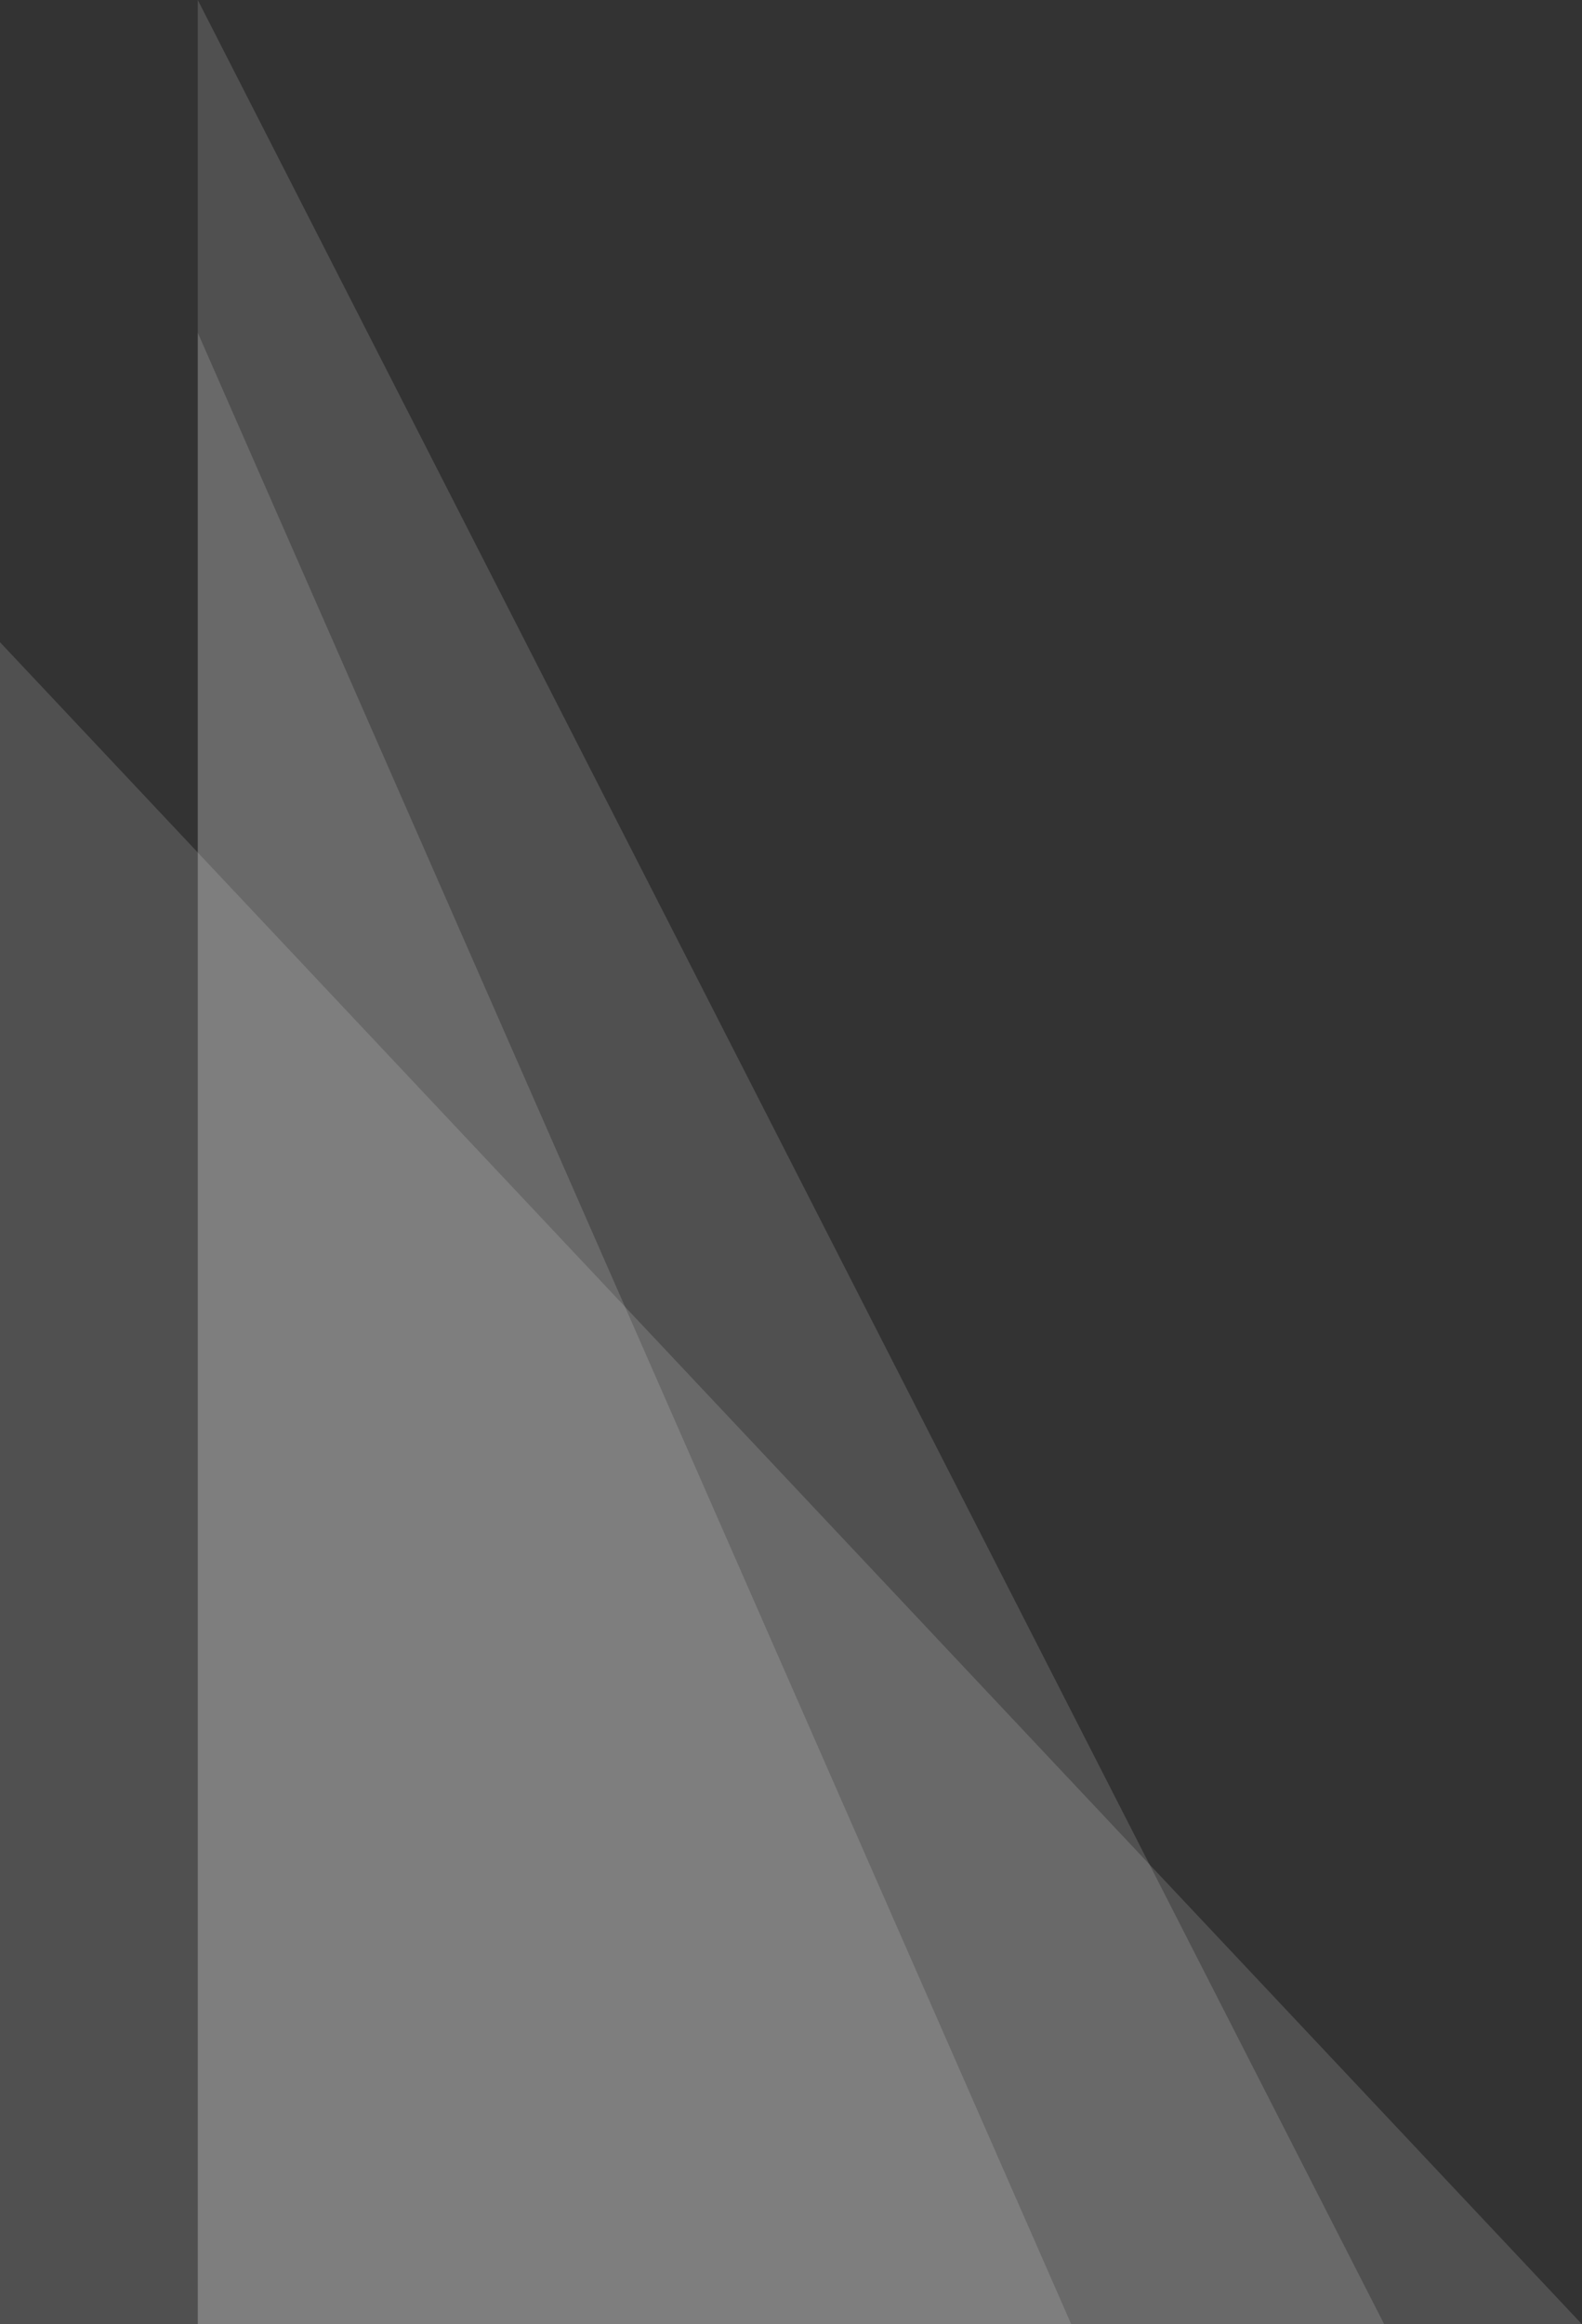
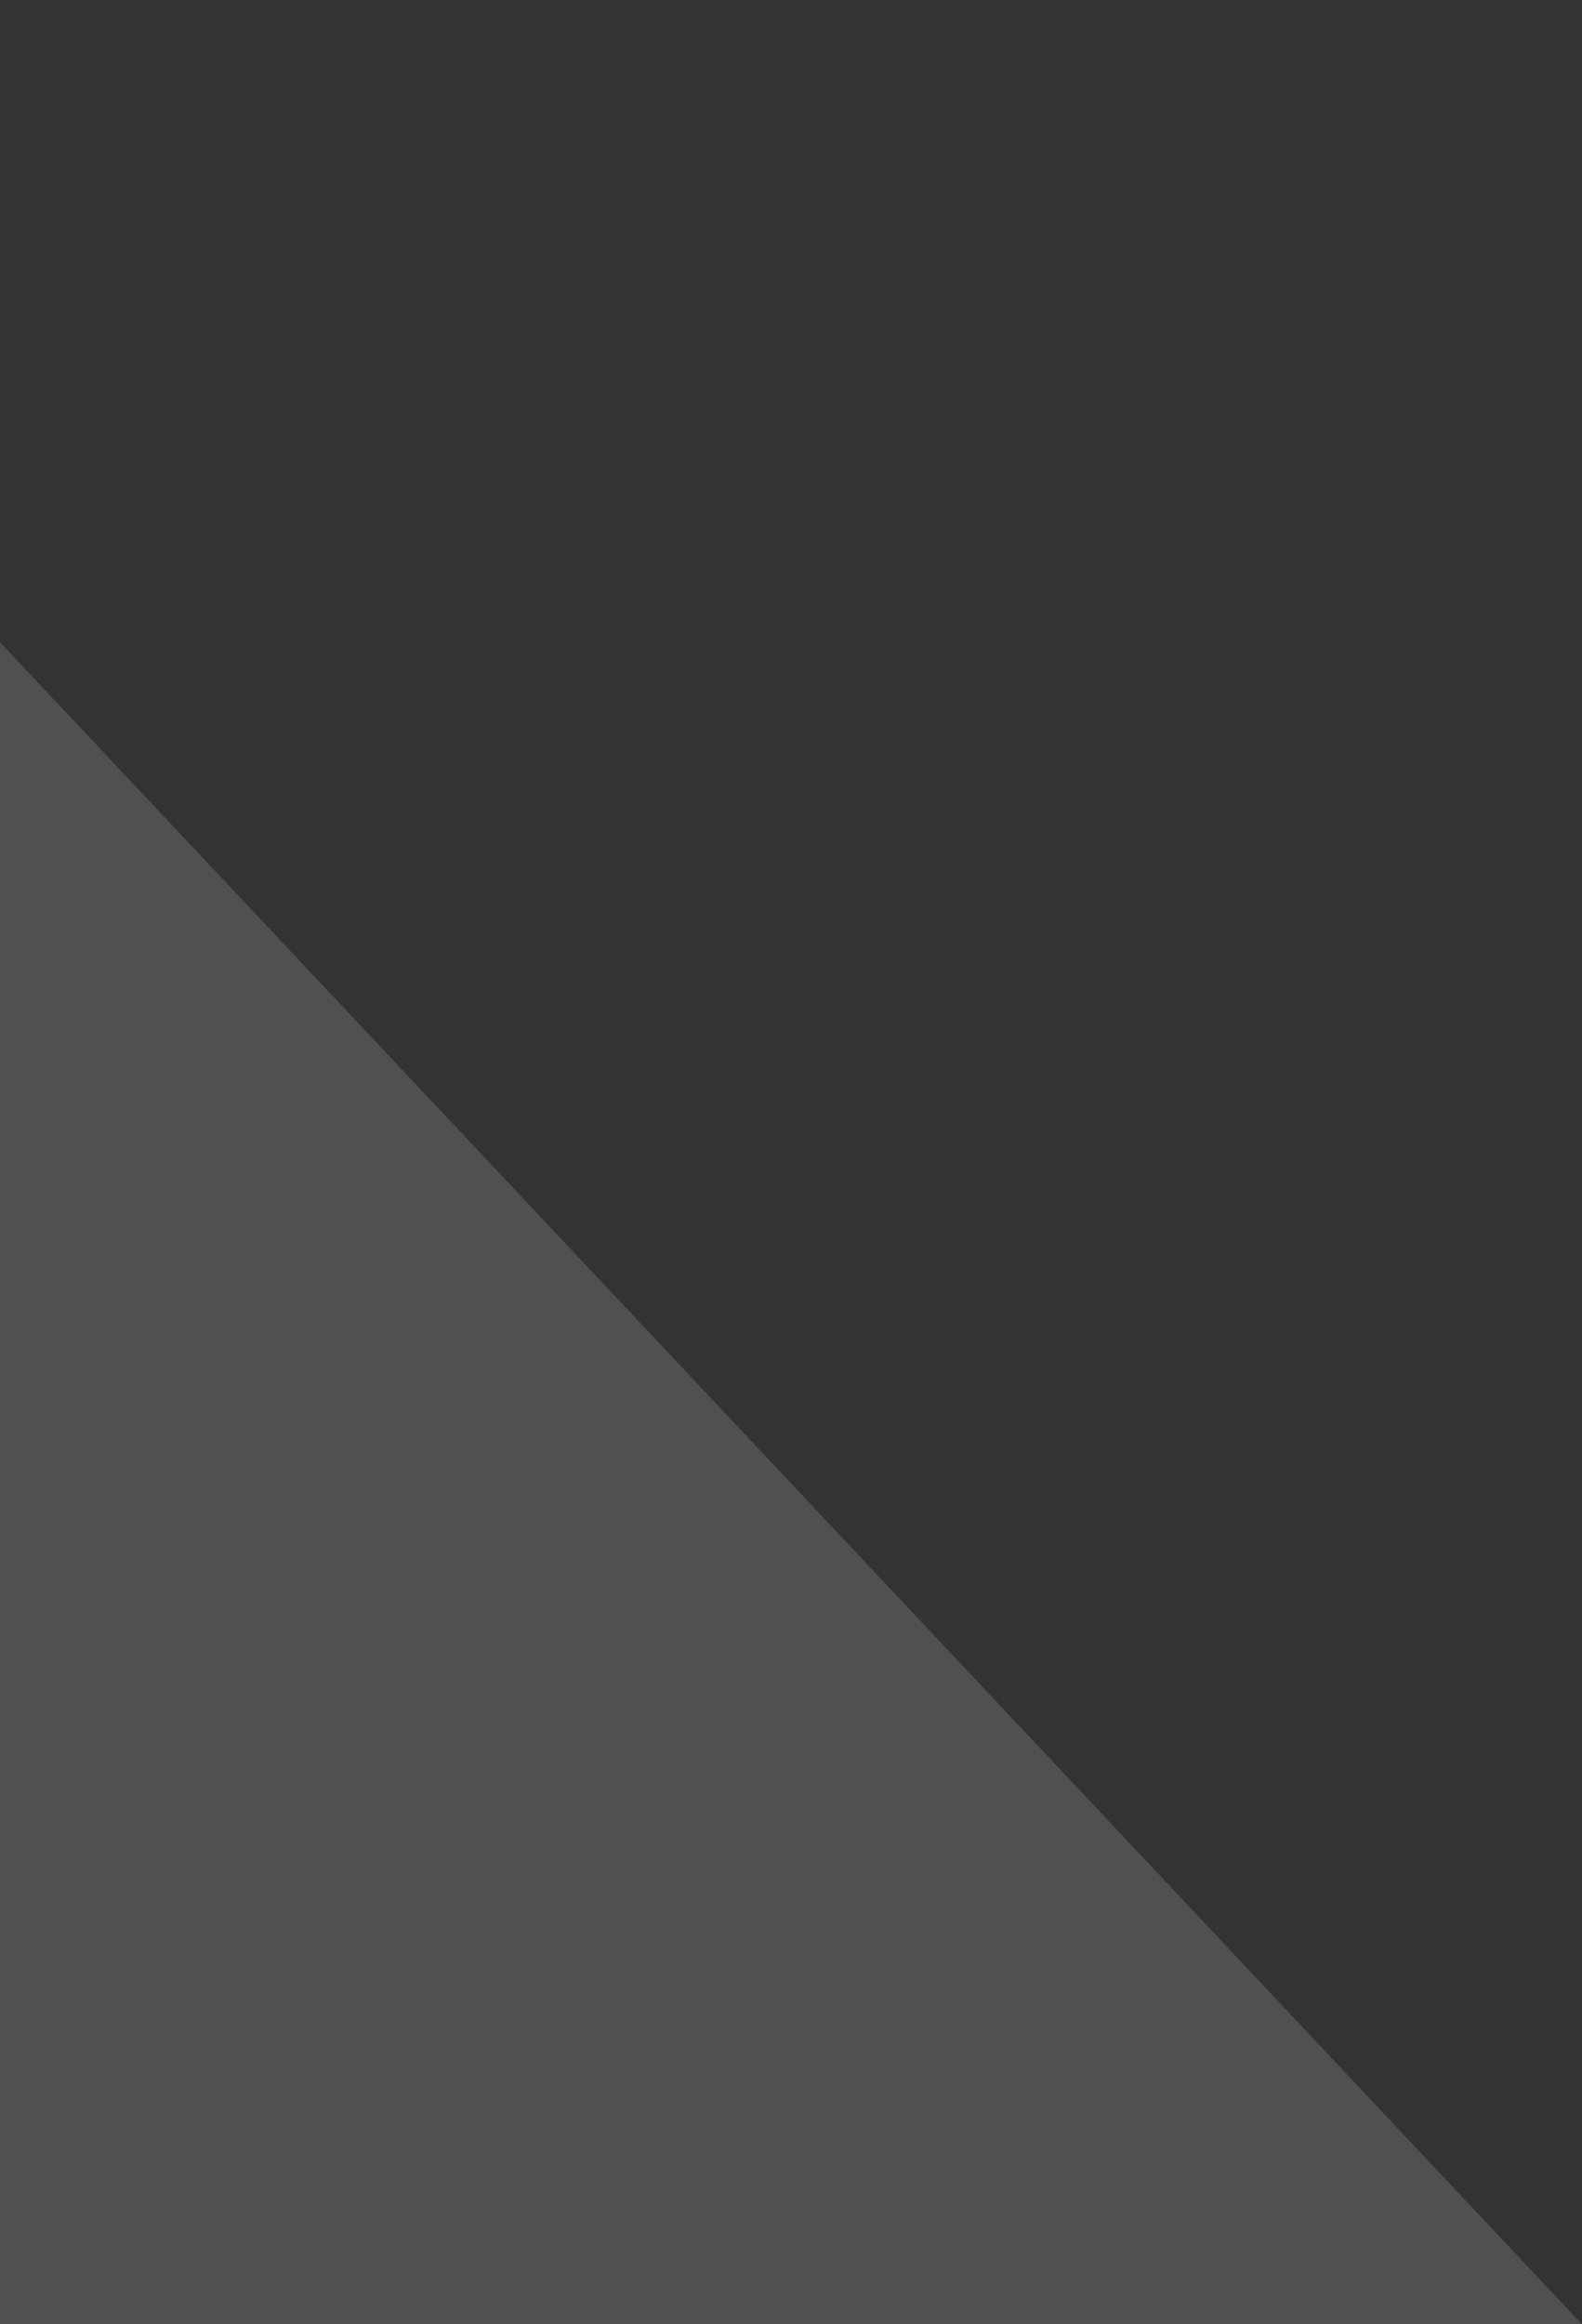
<svg xmlns="http://www.w3.org/2000/svg" width="462.69" height="679.5" viewBox="0 0 462.69 679.5">
  <rect x="0" y="0" width="462.69" height="679.5" fill="#333333" stroke="none" />
  <g id="Group_955" data-name="Group 955" transform="translate(57.845 -130.5)">
    <path id="Path_97" data-name="Path 97" d="M-6813,449.323V941.074h462.69Z" transform="translate(6755.155 -131.074)" fill="#fff" opacity="0.143" />
-     <path id="Path_98" data-name="Path 98" d="M-6813,449.323v582.228h255.476Z" transform="translate(6813 -221.551)" fill="#fff" opacity="0.143" />
-     <path id="Path_99" data-name="Path 99" d="M-6813,449.323v679.5h347Z" transform="translate(6813 -318.823)" fill="#fff" opacity="0.143" />
+     <path id="Path_99" data-name="Path 99" d="M-6813,449.323h347Z" transform="translate(6813 -318.823)" fill="#fff" opacity="0.143" />
  </g>
</svg>